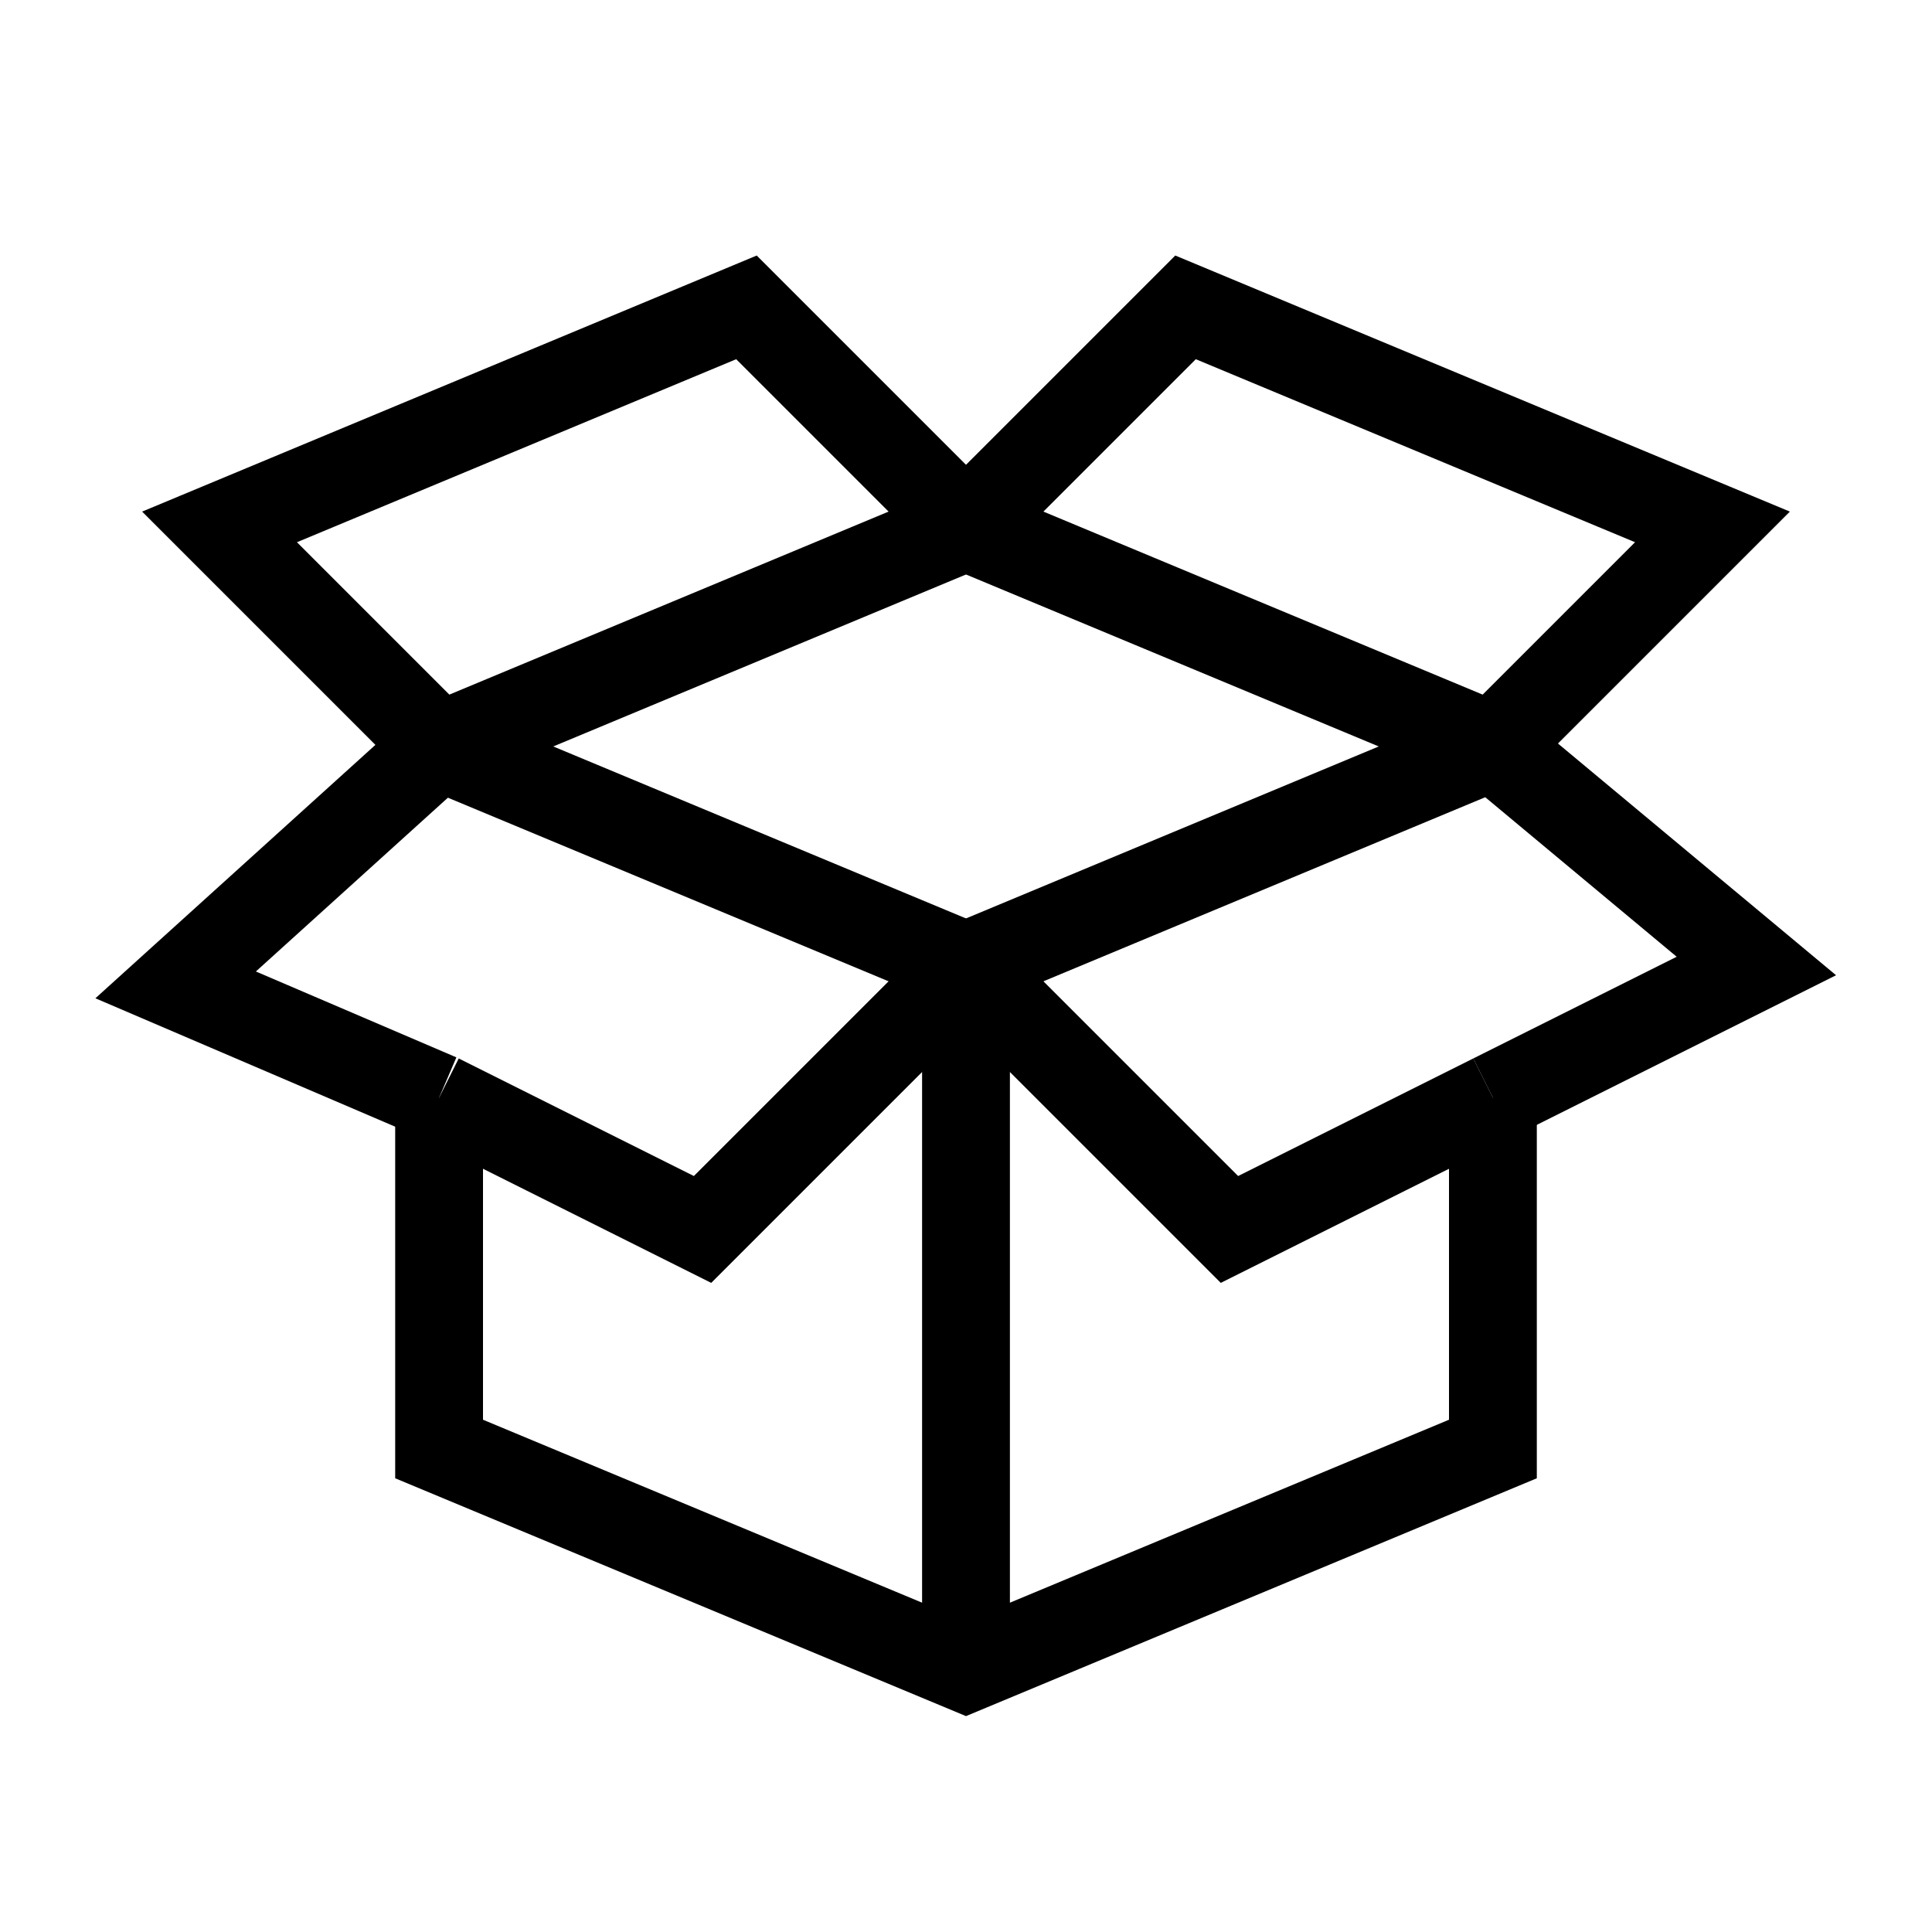
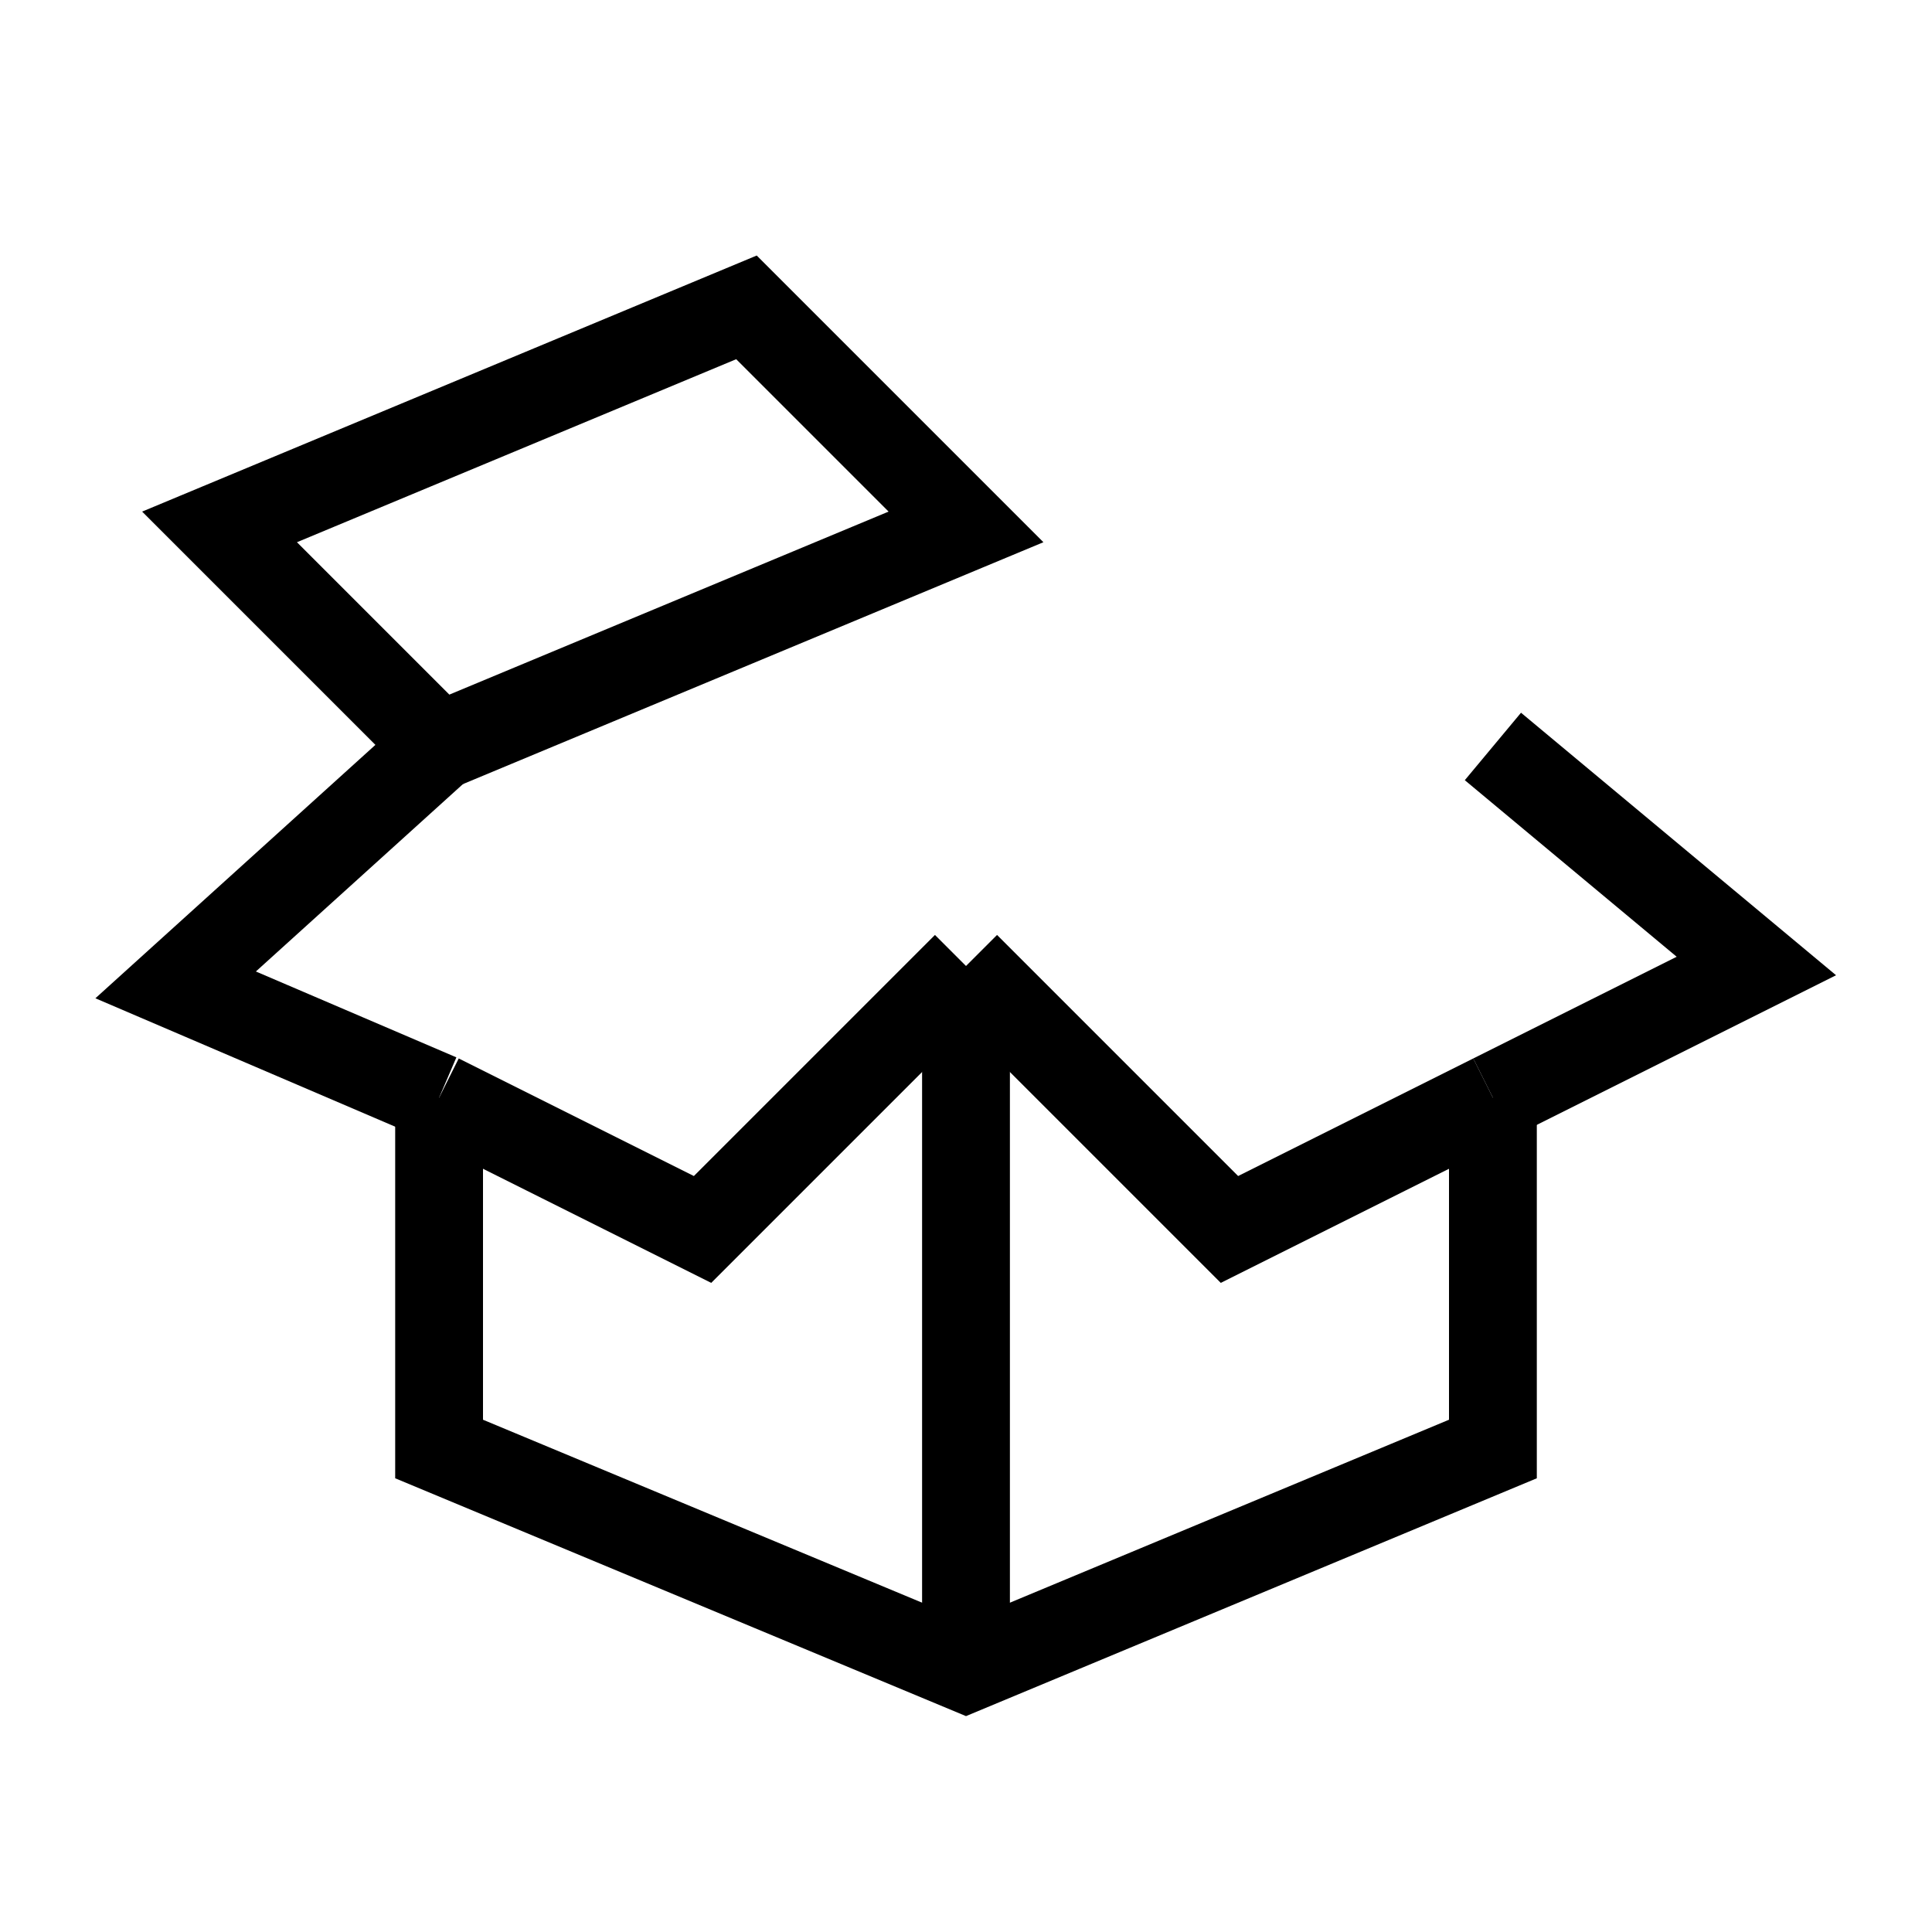
<svg xmlns="http://www.w3.org/2000/svg" width="44" height="44" viewBox="0 0 44 44">
  <defs>
    <style>.cls-1,.cls-2{fill:none;}.cls-2{stroke:#000;stroke-miterlimit:10;stroke-width:2px;}</style>
  </defs>
  <g id="Layer_2" data-name="Layer 2">
    <g id="_44" data-name="44">
      <rect class="cls-1" width="44" height="44" />
      <polygon class="cls-2" points="5 12 10 17 22 12 17 7 5 12" />
-       <polygon class="cls-2" points="39 12 34 17 22 12 27 7 39 12" />
      <line class="cls-2" x1="22" y1="22" x2="22" y2="38" />
      <polyline class="cls-2" points="10 25 10 33 22 38 34 33 34 25" />
      <polyline class="cls-2" points="10 17 4 22.43 10 25" />
      <polyline class="cls-2" points="10 25 16 28 22 22" />
-       <line class="cls-2" x1="10" y1="17" x2="22" y2="22" />
      <polyline class="cls-2" points="22 22 28 28 34 25" />
      <polyline class="cls-2" points="34 25 40 22 34 17" />
-       <line class="cls-2" x1="34" y1="17" x2="22" y2="22" />
    </g>
  </g>
</svg>